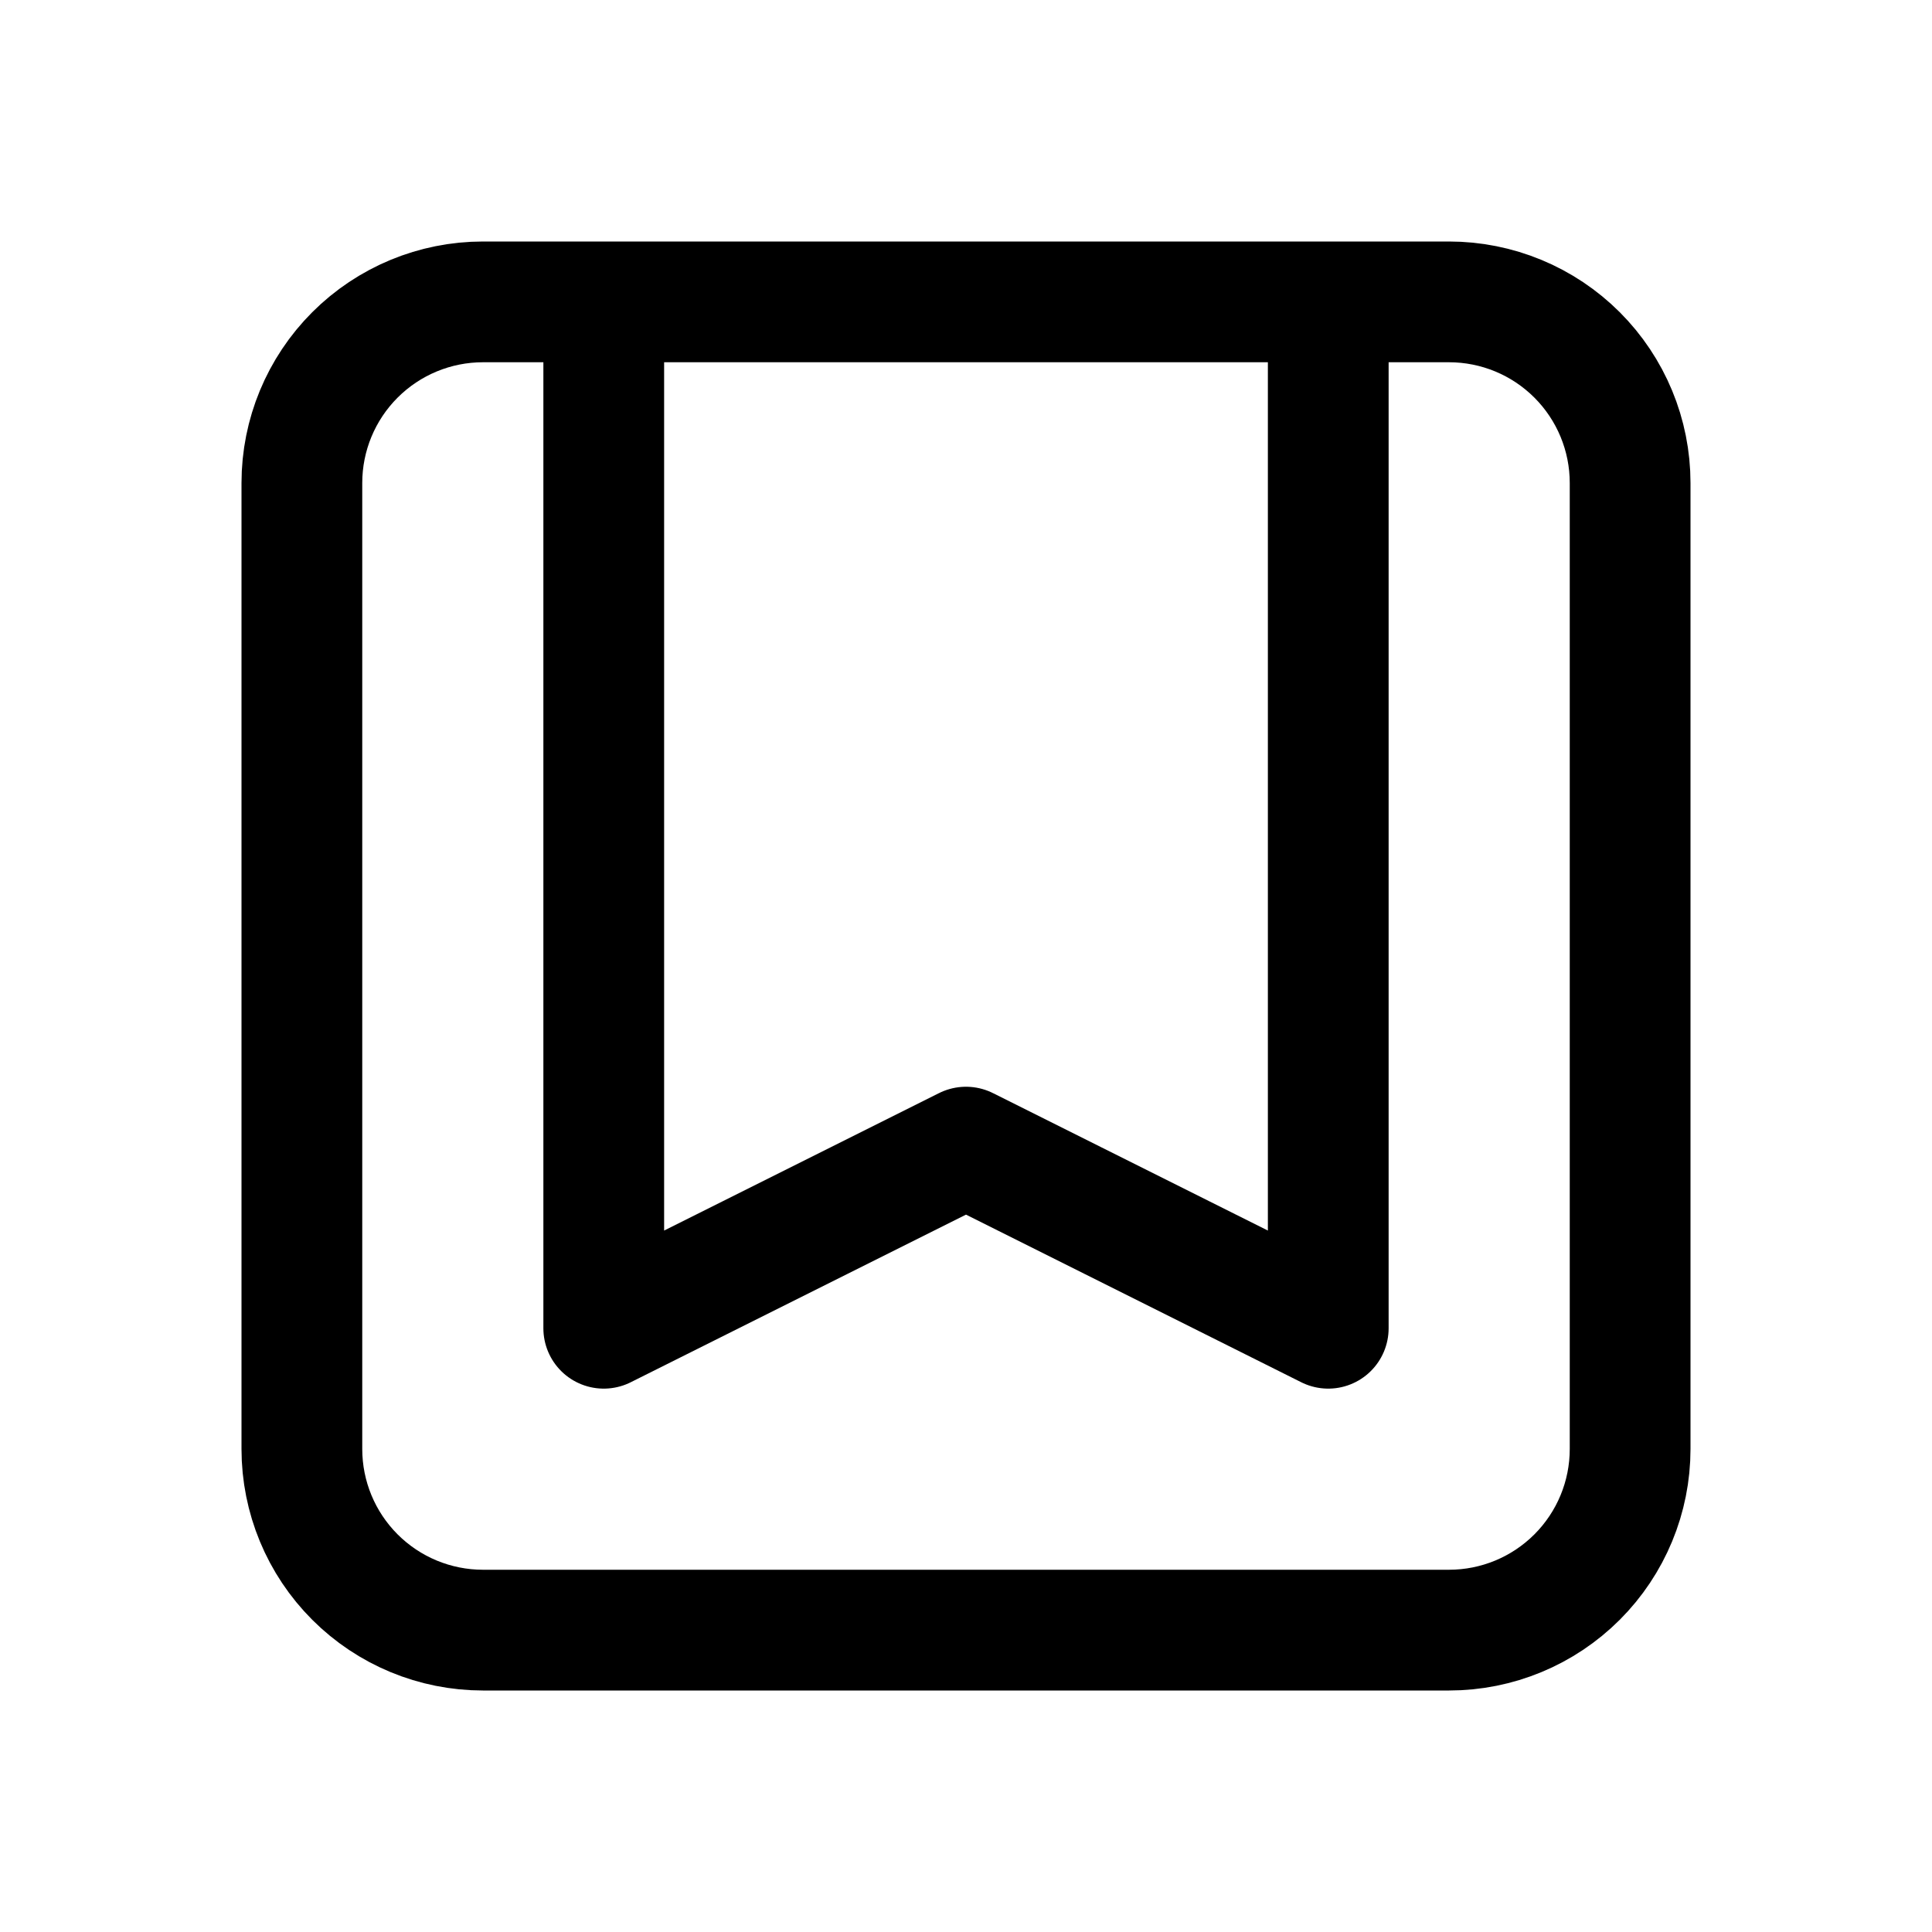
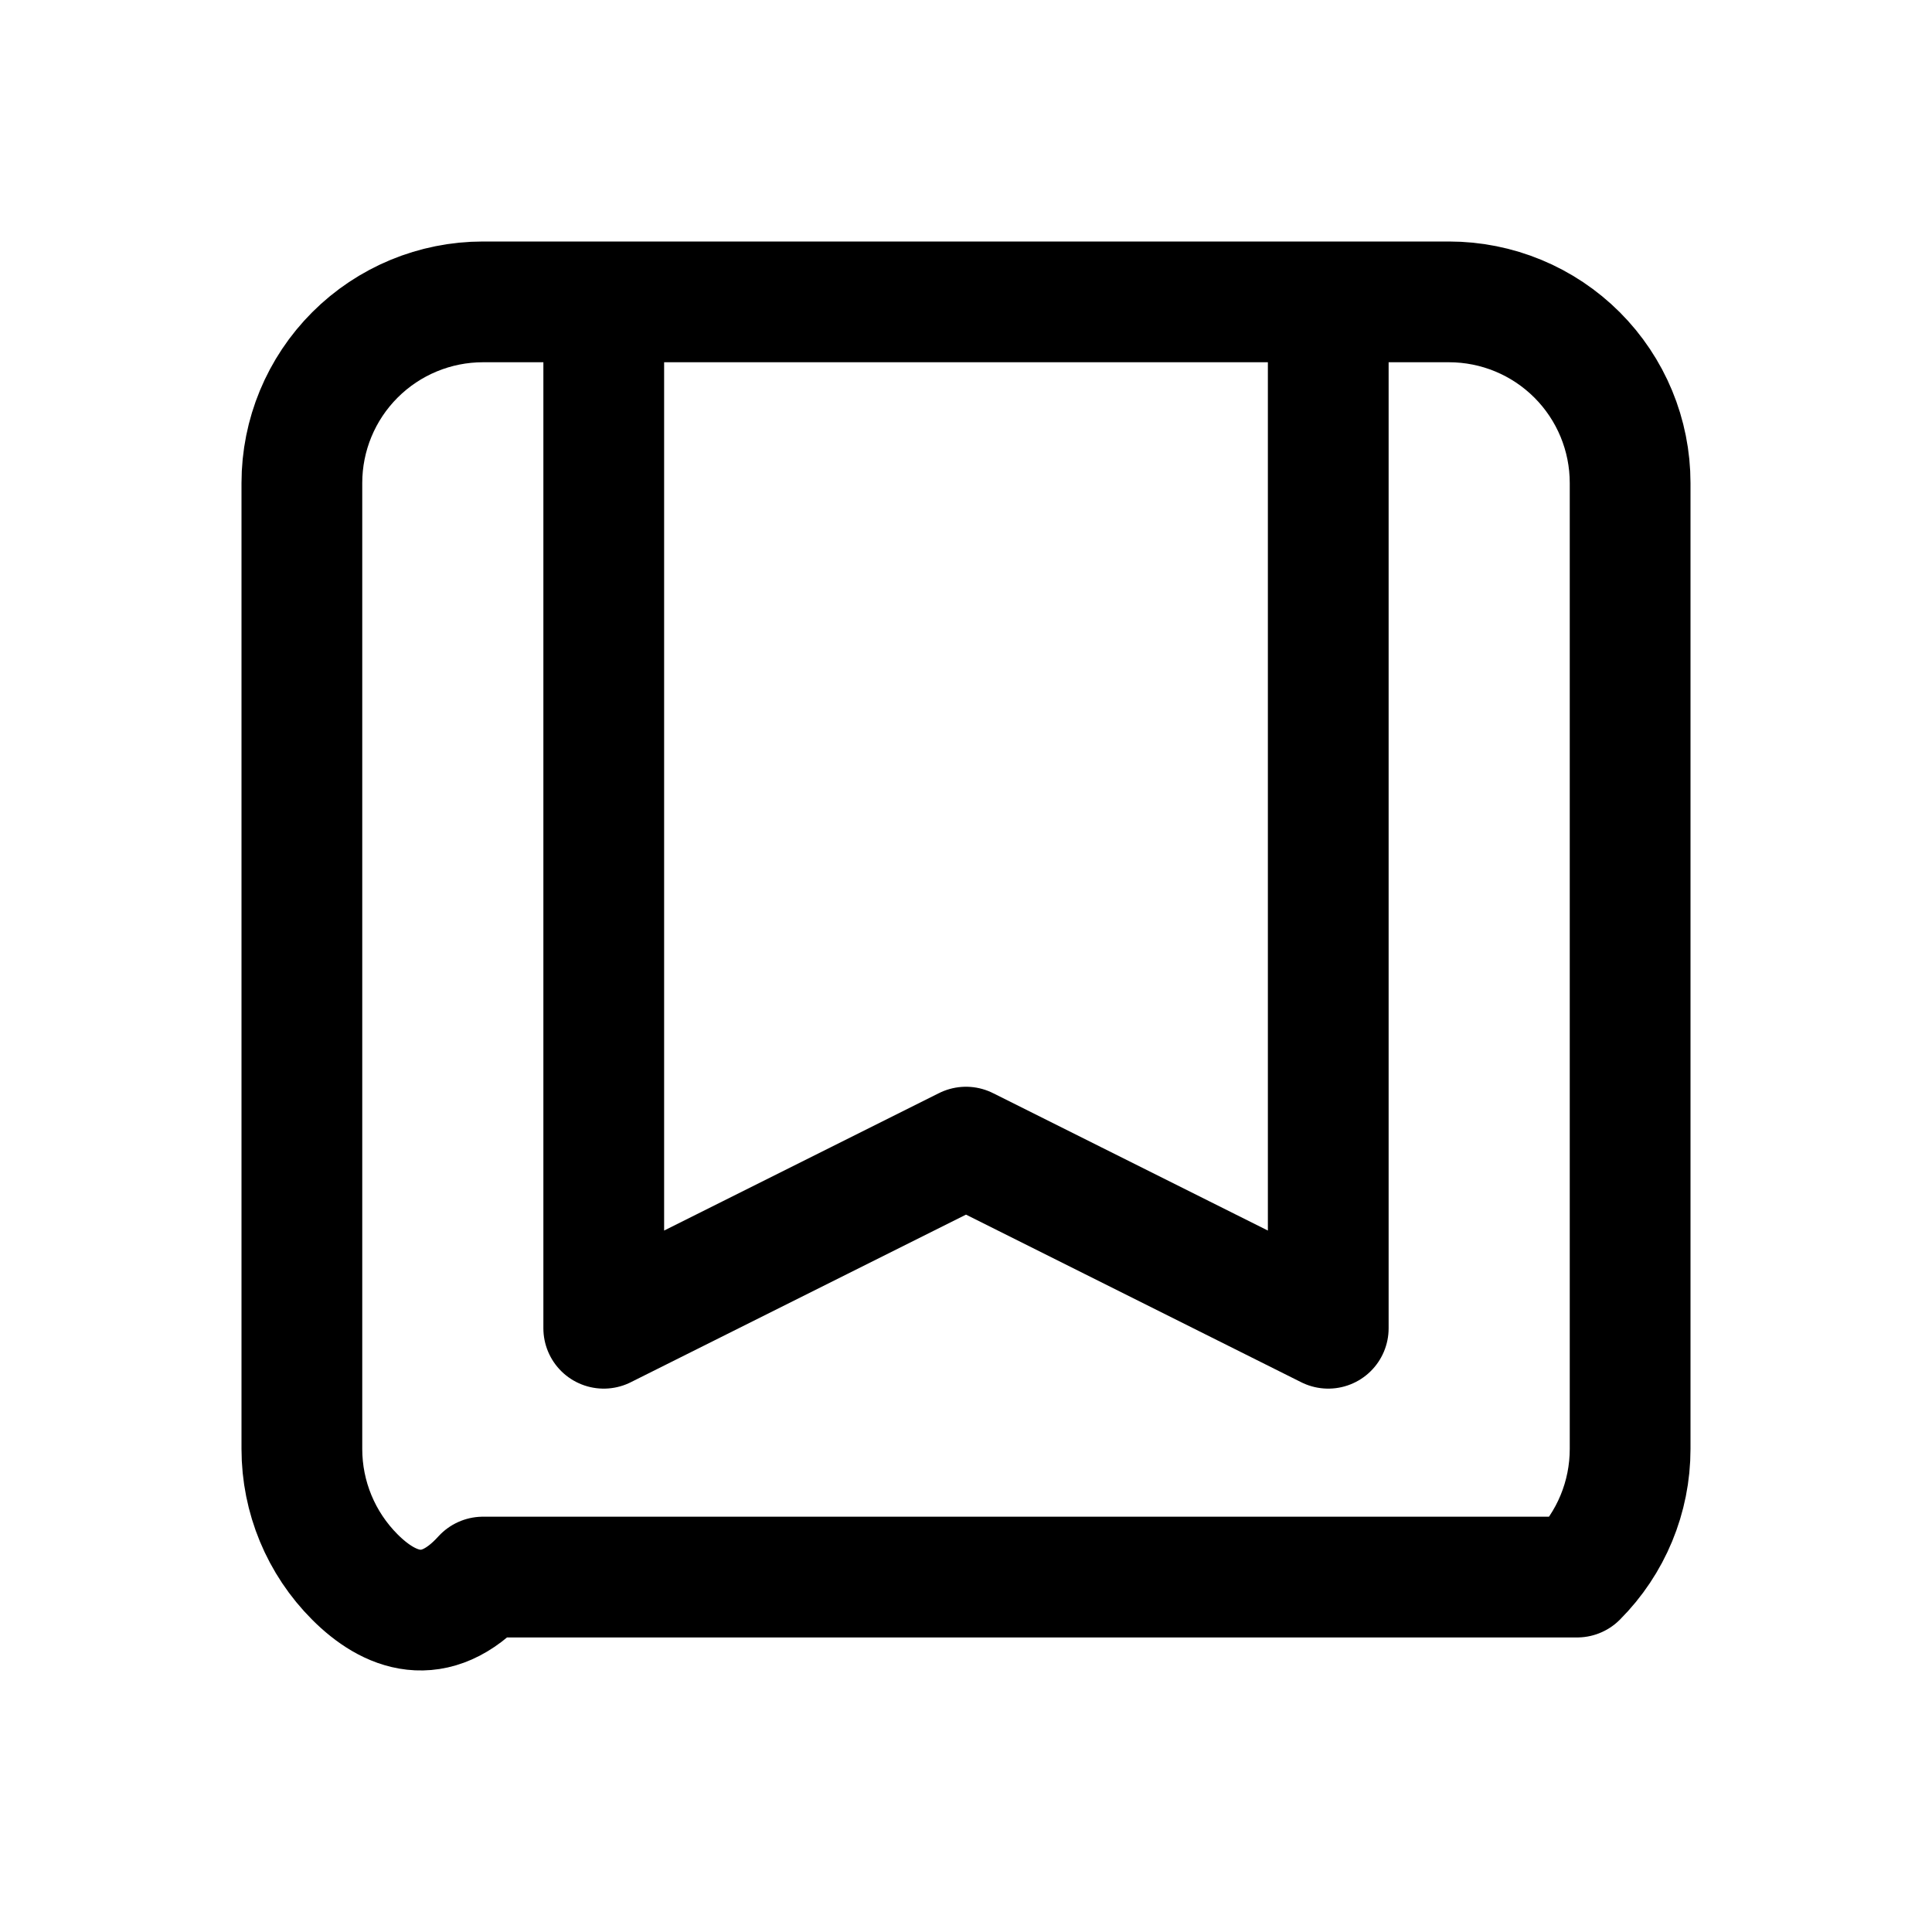
<svg xmlns="http://www.w3.org/2000/svg" width="24" height="24" viewBox="0 0 24 24" fill="none">
-   <path d="M16.5 3.75V16.5L12 14.25L7.5 16.5V3.75M16.5 3.75H18C18.597 3.75 19.169 3.987 19.591 4.409C20.013 4.831 20.25 5.403 20.25 6V18C20.25 18.597 20.013 19.169 19.591 19.591C19.169 20.013 18.597 20.25 18 20.25H6C5.403 20.25 4.831 20.013 4.409 19.591C3.987 19.169 3.75 18.597 3.75 18V6C3.75 5.403 3.987 4.831 4.409 4.409C4.831 3.987 5.403 3.75 6 3.75H7.5M16.5 3.75H7.5" stroke="black" stroke-width="1.5" stroke-linecap="round" stroke-linejoin="round" />
+   <path d="M16.5 3.75V16.5L12 14.25L7.5 16.5V3.75M16.5 3.75H18C18.597 3.75 19.169 3.987 19.591 4.409C20.013 4.831 20.25 5.403 20.25 6V18C20.25 18.597 20.013 19.169 19.591 19.591H6C5.403 20.25 4.831 20.013 4.409 19.591C3.987 19.169 3.75 18.597 3.75 18V6C3.75 5.403 3.987 4.831 4.409 4.409C4.831 3.987 5.403 3.75 6 3.75H7.5M16.5 3.75H7.5" stroke="black" stroke-width="1.5" stroke-linecap="round" stroke-linejoin="round" />
</svg>